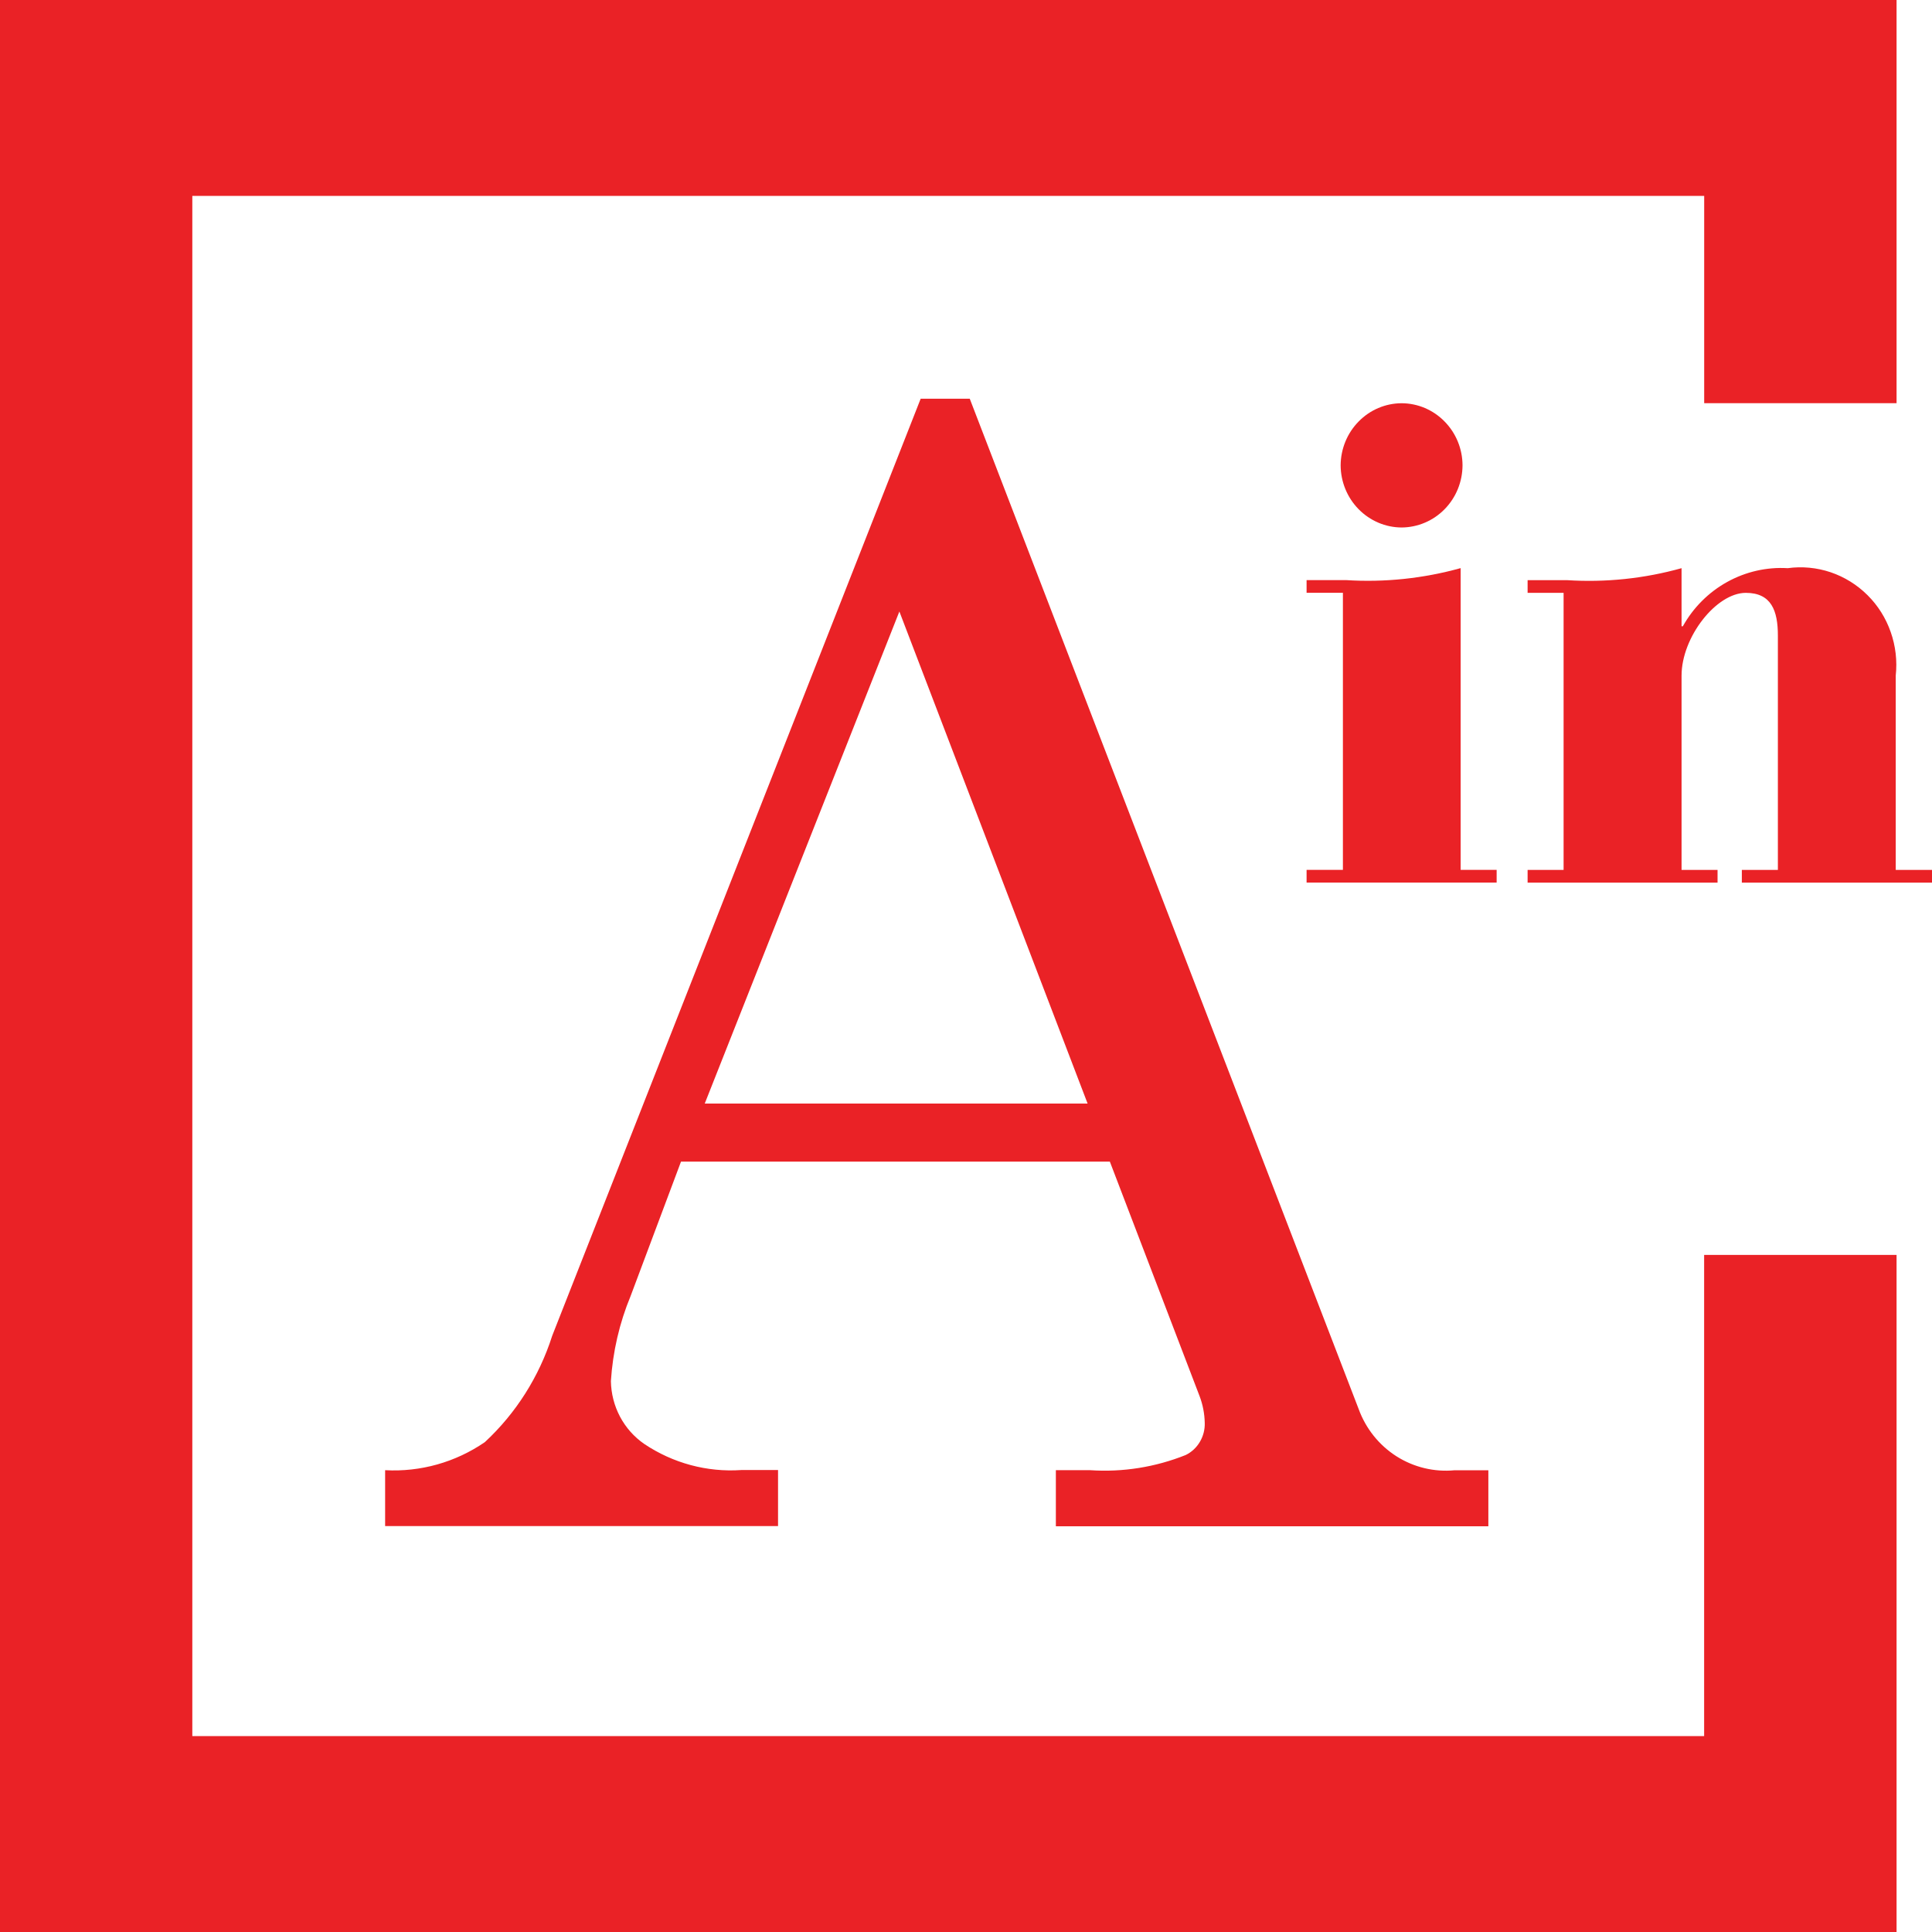
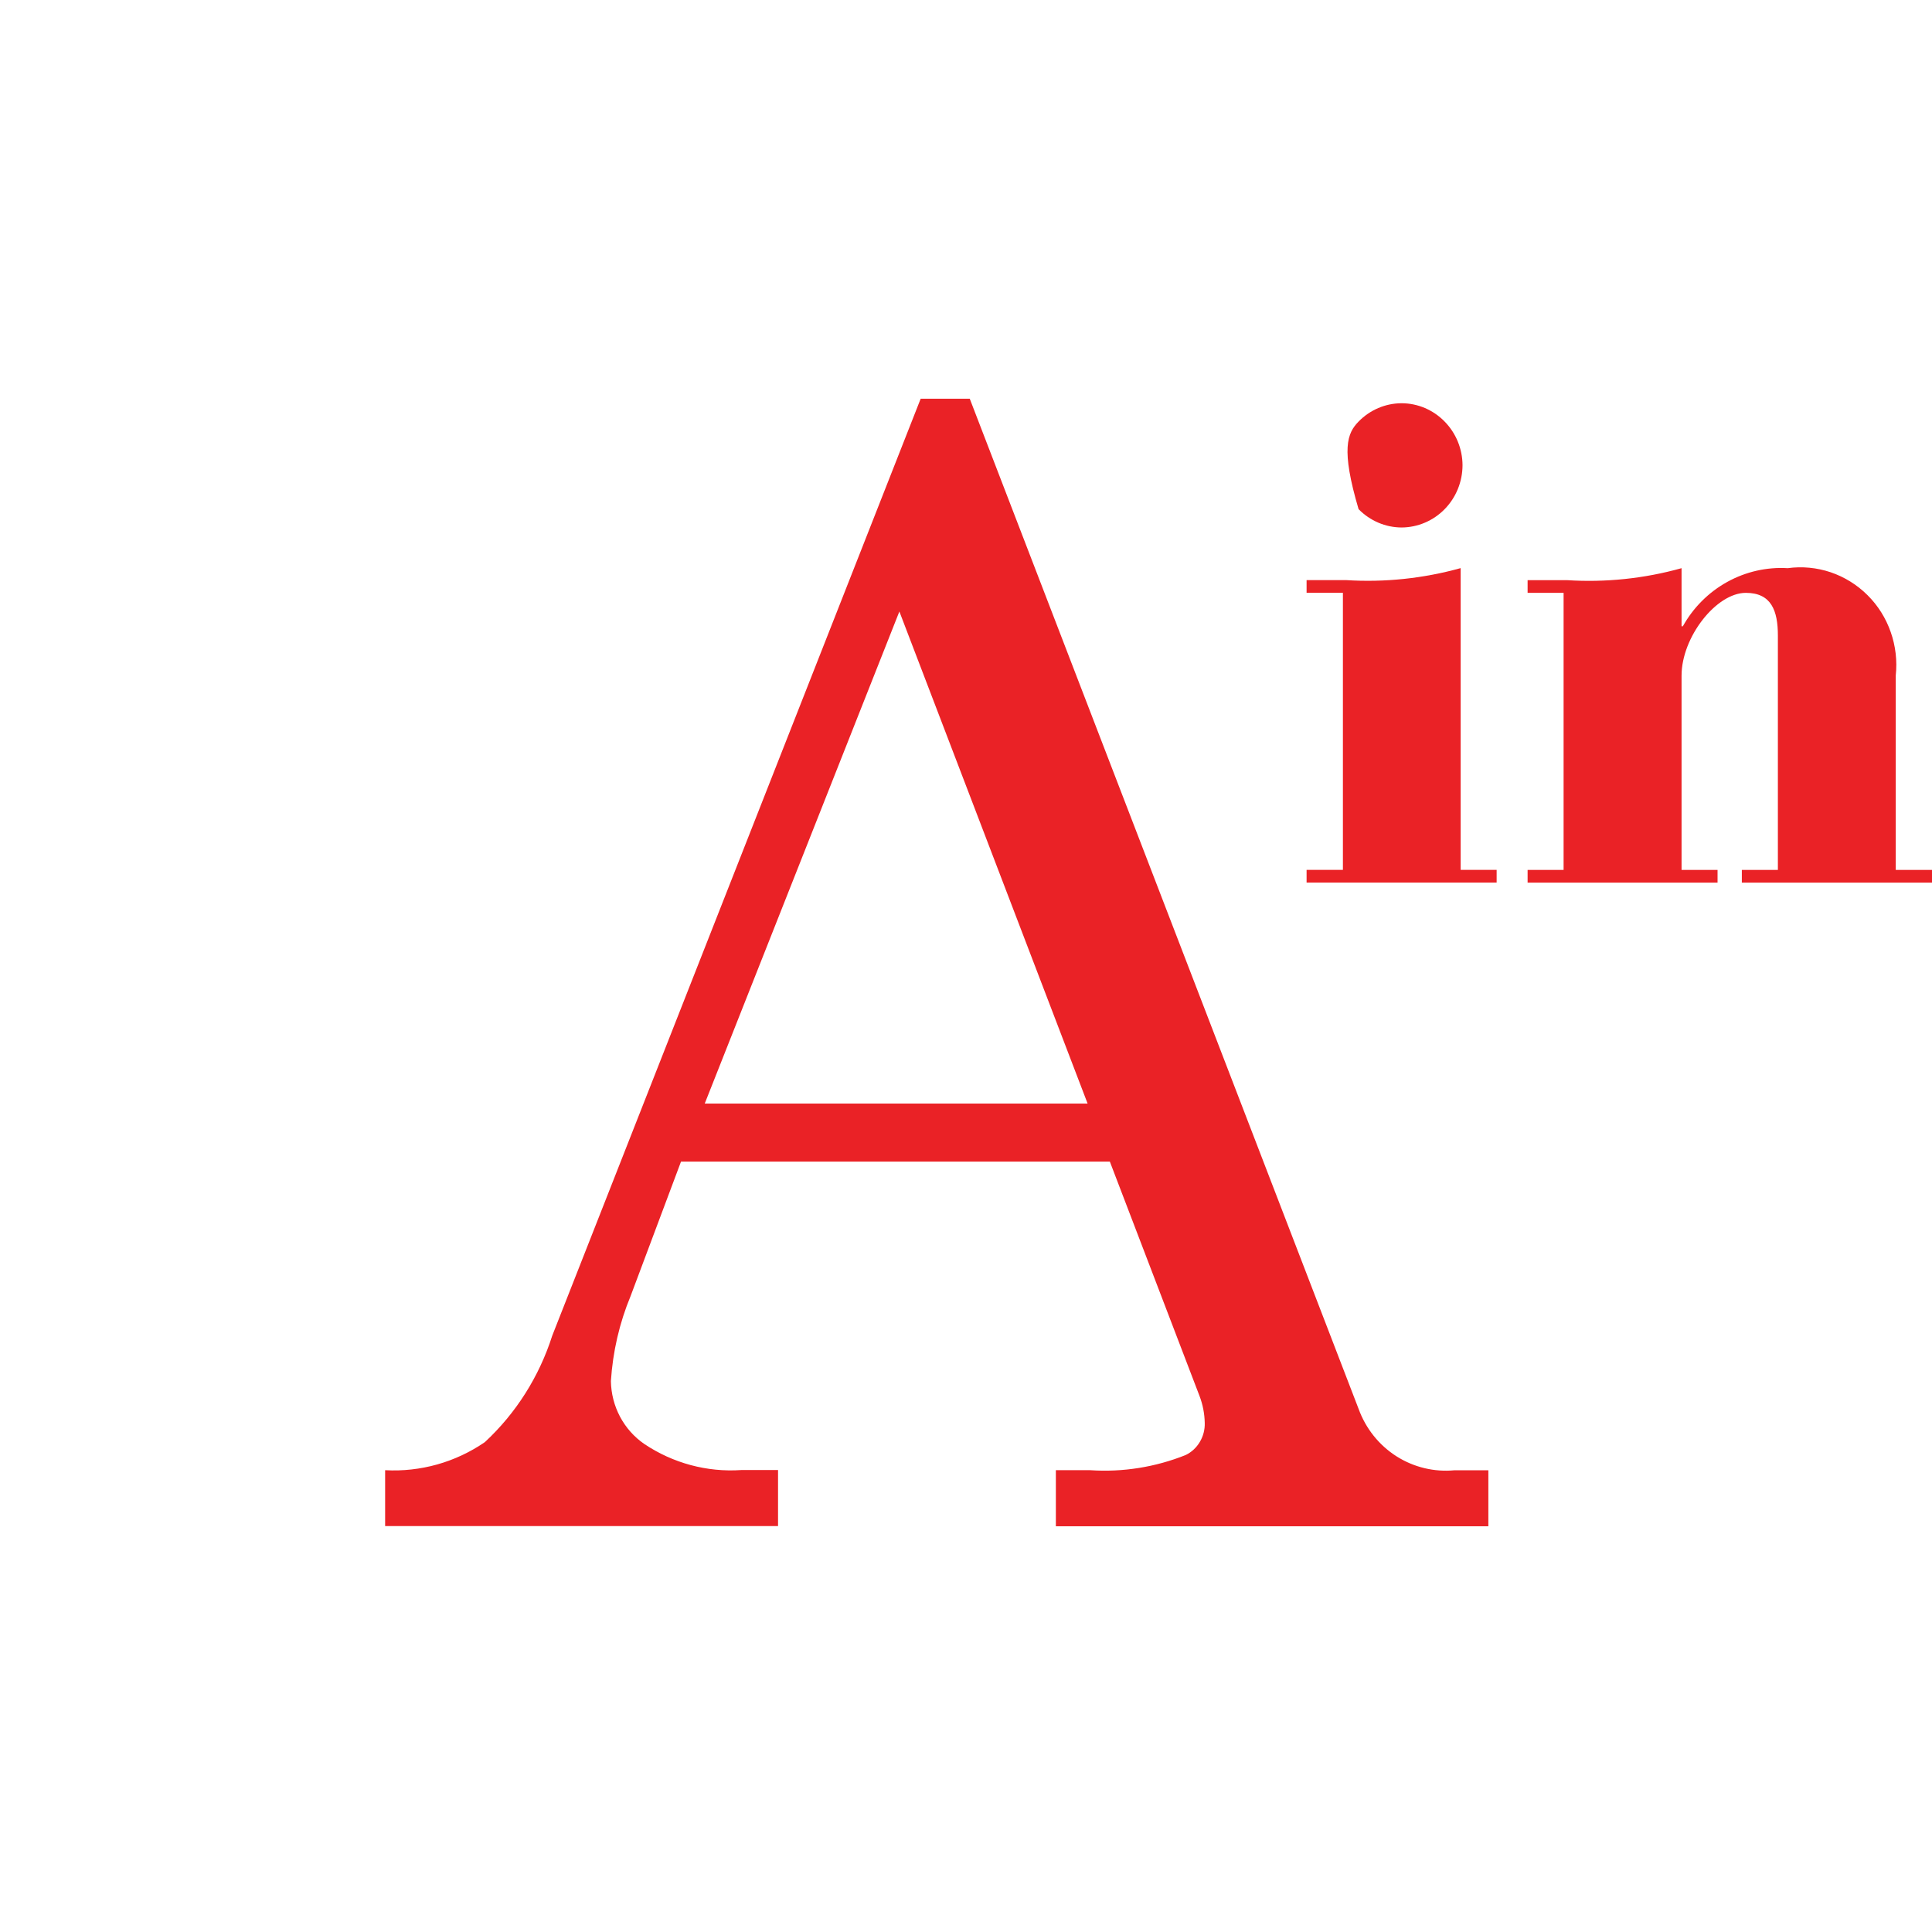
<svg xmlns="http://www.w3.org/2000/svg" width="35" height="35" viewBox="0 0 35 35" fill="none">
  <path d="M16.679 7.223H17.568L24.613 25.525C24.742 25.88 24.983 26.181 25.298 26.382C25.613 26.582 25.984 26.671 26.353 26.635H26.963V27.65H19.128V26.634H19.752C20.341 26.673 20.931 26.579 21.48 26.359C21.587 26.307 21.676 26.224 21.737 26.12C21.798 26.017 21.829 25.898 21.825 25.778C21.822 25.611 21.79 25.446 21.731 25.291L20.106 21.044H12.337L11.424 23.479C11.221 23.969 11.101 24.489 11.067 25.02C11.071 25.245 11.127 25.466 11.232 25.664C11.337 25.862 11.487 26.031 11.669 26.157C12.19 26.507 12.809 26.674 13.431 26.631H14.095V27.646H6.977V26.634C7.617 26.669 8.251 26.491 8.783 26.126C9.348 25.602 9.768 24.938 10.004 24.198L16.679 7.223ZM16.293 11.078L12.767 19.992H19.703L16.293 11.078Z" fill="#EA2226" />
-   <path d="M23.67 15.758H24.328V10.739H23.67V10.509H24.383C25.082 10.554 25.785 10.48 26.461 10.292V15.758H27.113V15.989H23.67V15.758ZM25.392 7.305C25.684 7.306 25.964 7.425 26.17 7.636C26.377 7.846 26.494 8.131 26.495 8.429C26.494 8.727 26.378 9.013 26.171 9.224C25.965 9.435 25.684 9.554 25.392 9.556C25.099 9.555 24.819 9.435 24.612 9.224C24.405 9.013 24.288 8.727 24.287 8.429C24.289 8.131 24.406 7.846 24.613 7.636C24.819 7.425 25.099 7.306 25.392 7.305Z" fill="#EA2226" />
+   <path d="M23.67 15.758H24.328V10.739H23.67V10.509H24.383C25.082 10.554 25.785 10.48 26.461 10.292V15.758H27.113V15.989H23.67V15.758ZM25.392 7.305C25.684 7.306 25.964 7.425 26.17 7.636C26.377 7.846 26.494 8.131 26.495 8.429C26.494 8.727 26.378 9.013 26.171 9.224C25.965 9.435 25.684 9.554 25.392 9.556C25.099 9.555 24.819 9.435 24.612 9.224C24.289 8.131 24.406 7.846 24.613 7.636C24.819 7.425 25.099 7.306 25.392 7.305Z" fill="#EA2226" />
  <path d="M27.674 15.759H28.326V10.74H27.674V10.51H28.386C29.085 10.555 29.787 10.482 30.463 10.293V11.346H30.486C30.675 11.007 30.953 10.729 31.289 10.543C31.625 10.357 32.005 10.27 32.386 10.293C32.648 10.257 32.914 10.283 33.164 10.367C33.414 10.452 33.642 10.593 33.831 10.781C34.02 10.968 34.164 11.197 34.252 11.45C34.341 11.703 34.372 11.973 34.343 12.24V15.759H35.001V15.99H31.555V15.759H32.208V11.514C32.208 11.065 32.091 10.74 31.627 10.74C31.093 10.74 30.463 11.54 30.463 12.24V15.759H31.115V15.99H27.674V15.759Z" fill="#EA2226" />
-   <path d="M0 0V35H34.358V22.734H30.872V31.451H3.484V3.549H30.873V7.304H34.358V0H0Z" fill="#EA2226" />
</svg>